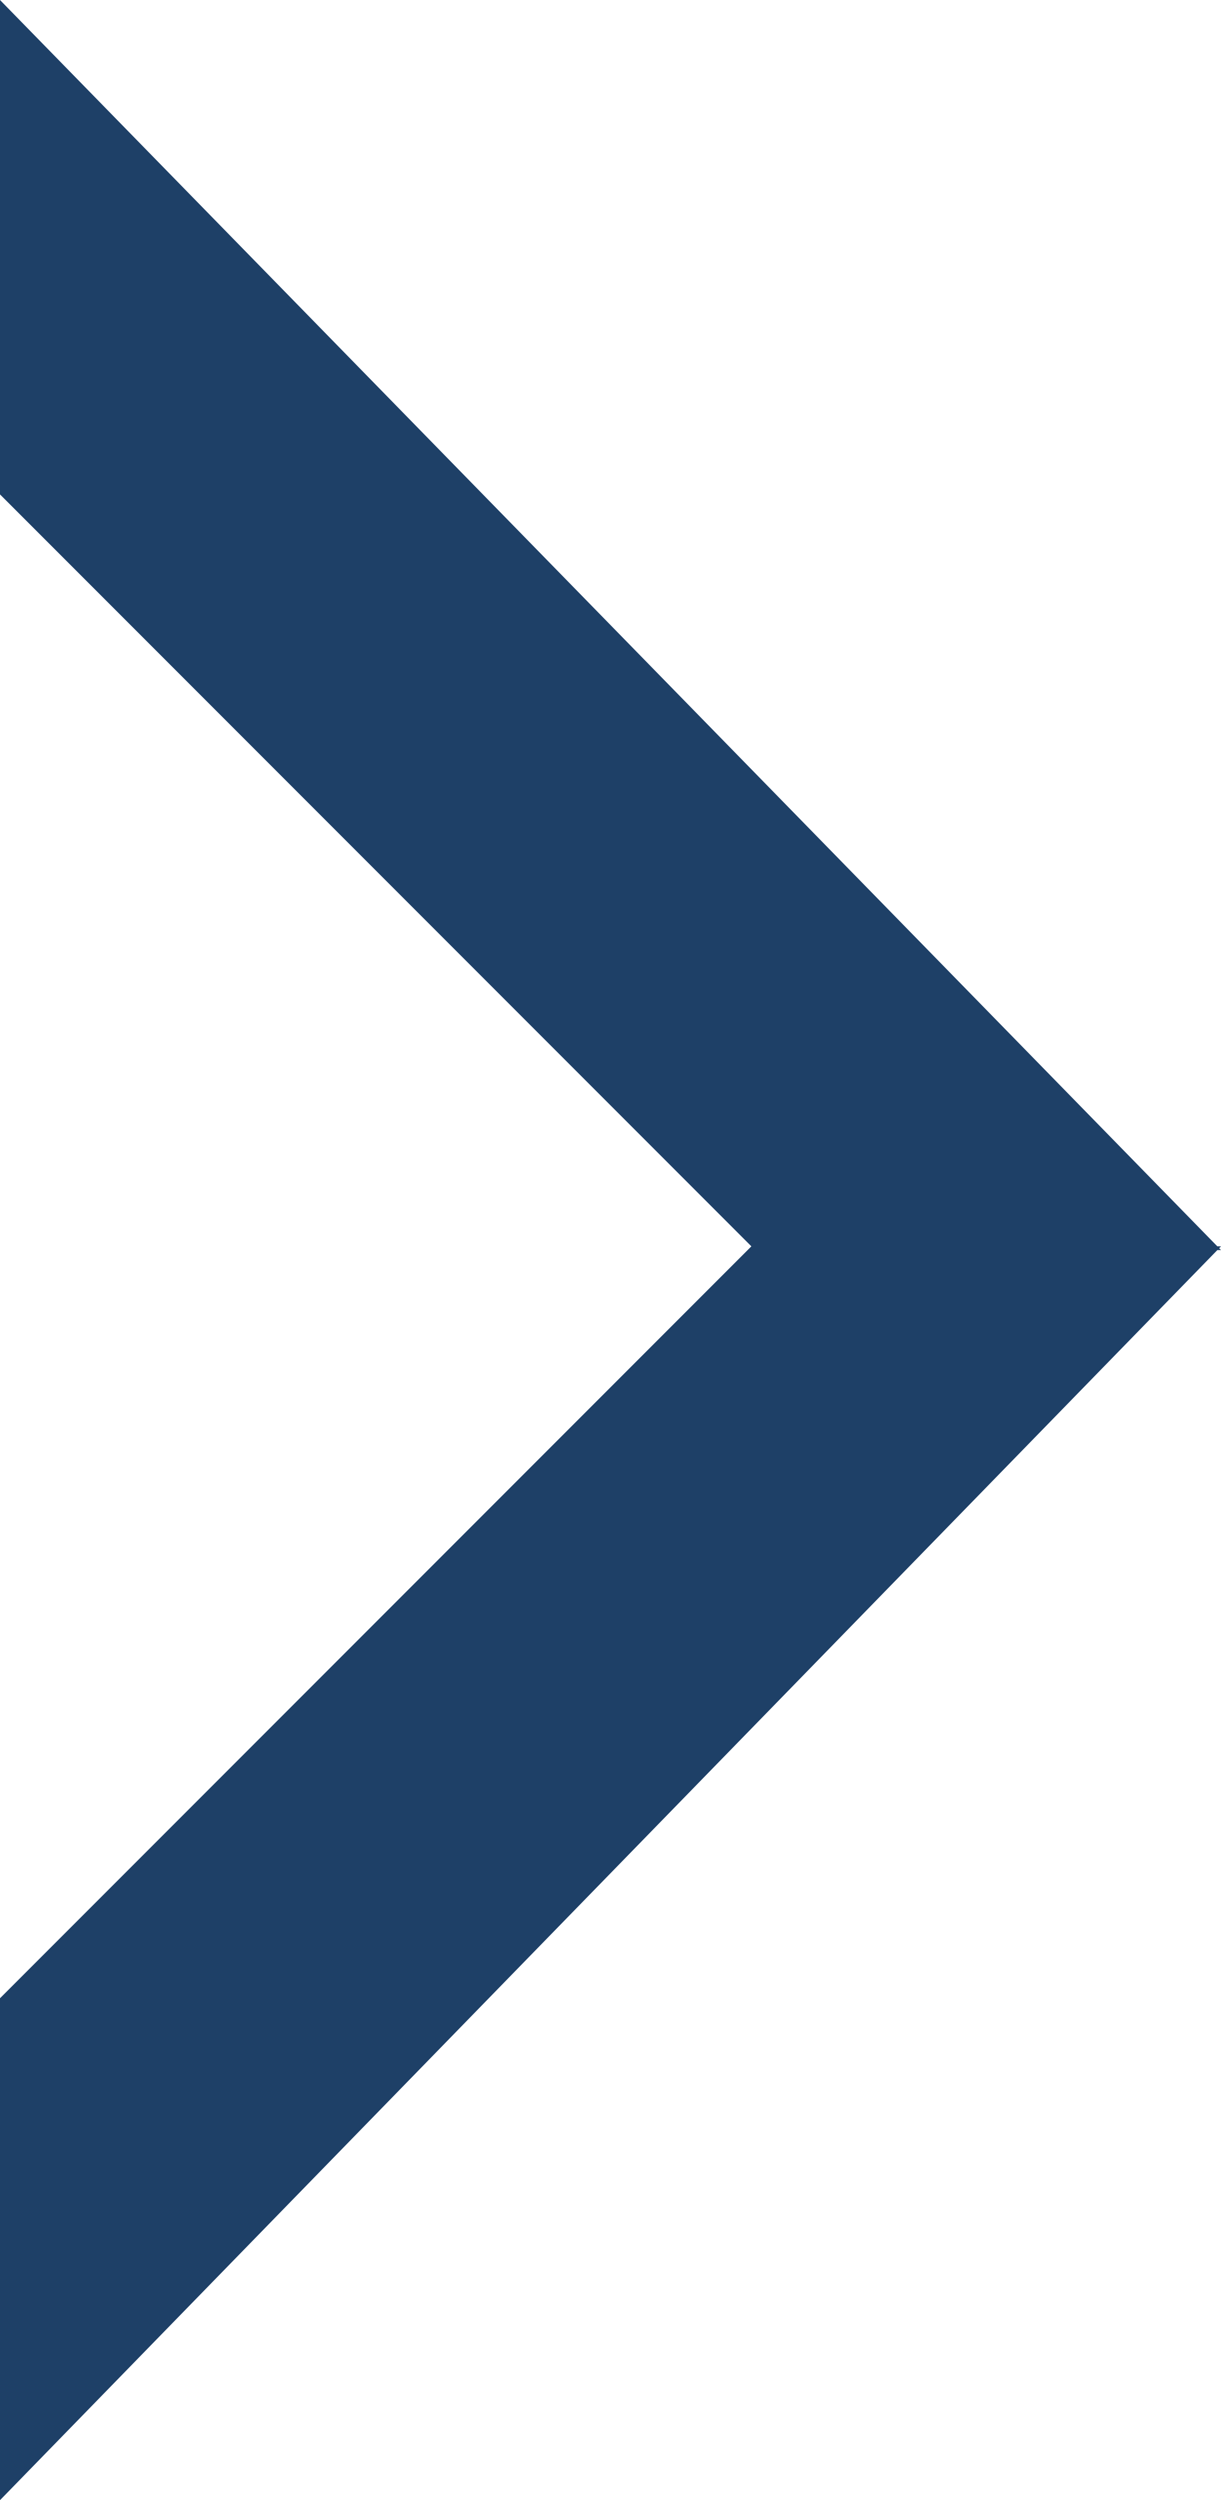
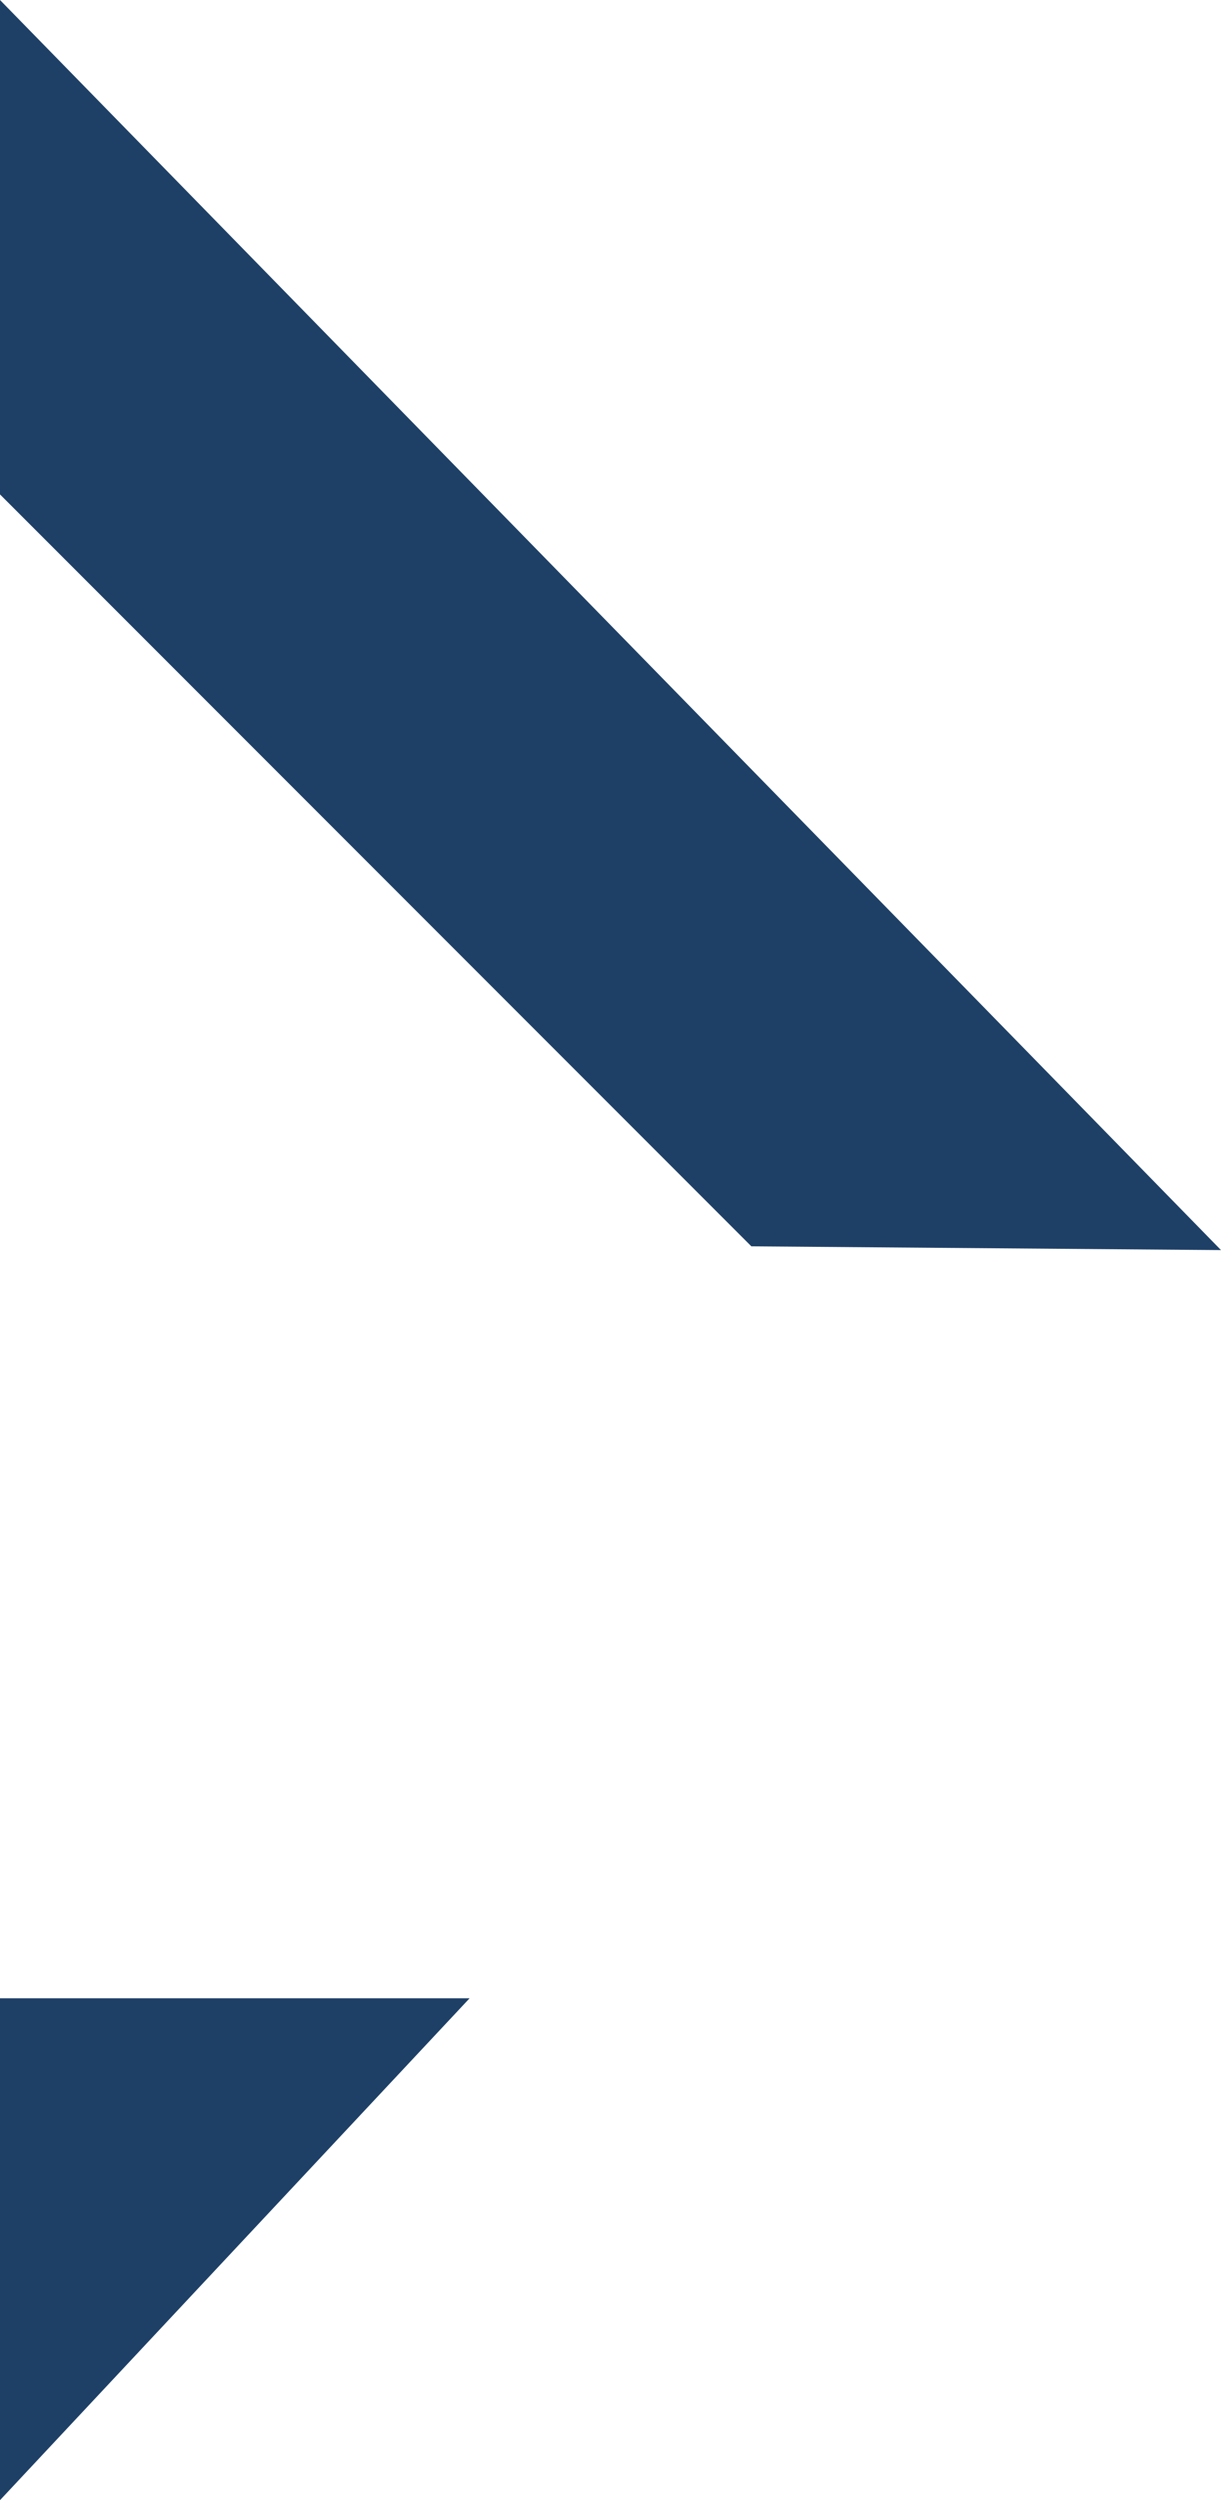
<svg xmlns="http://www.w3.org/2000/svg" data-name="Calque 1" viewBox="0 0 13 26.6">
  <defs>
    <style>

path {
			fill: #1e4067;
		}
		@media ( prefers-color-scheme: dark ) {
			path {
				fill: #FFF;
			}
		}
</style>
  </defs>
-   <path id="Union_4" data-name="Union 4" class="cls-1" d="M0,21.26l8-8h5L0,26.6Zm8-8-8-8V0L13,13.3Z" />
+   <path id="Union_4" data-name="Union 4" class="cls-1" d="M0,21.26h5L0,26.6Zm8-8-8-8V0L13,13.3Z" />
</svg>